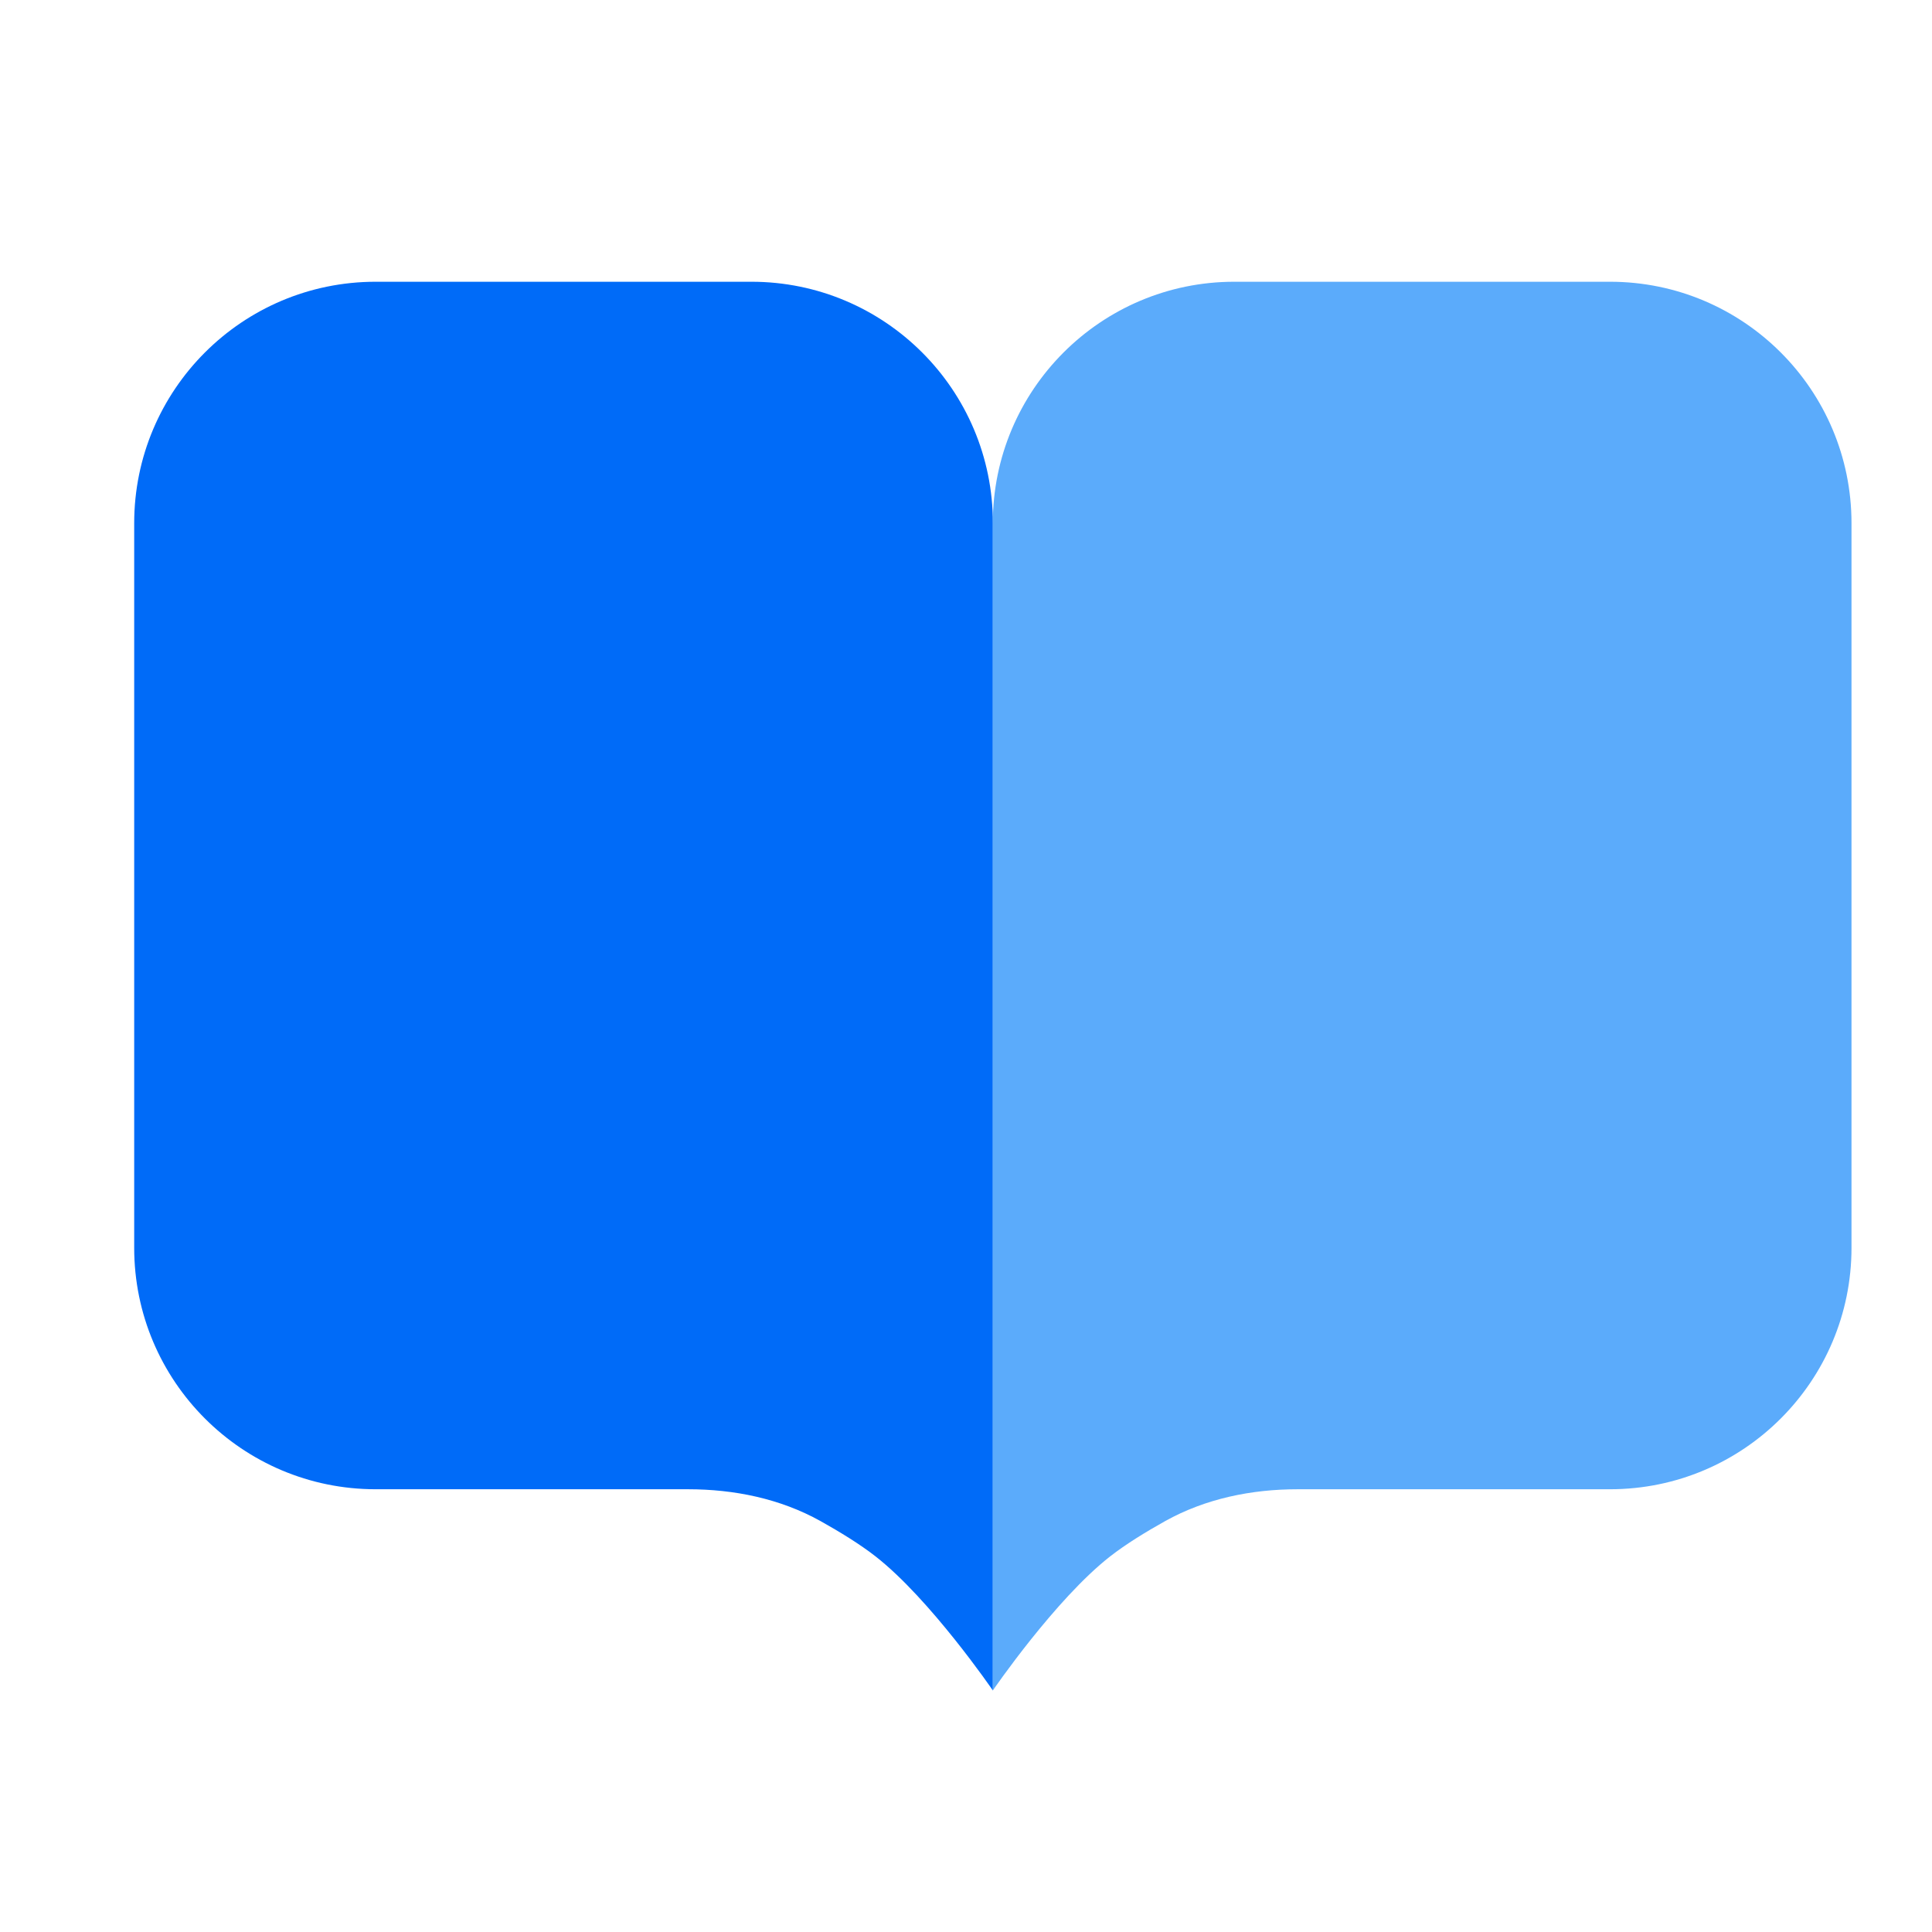
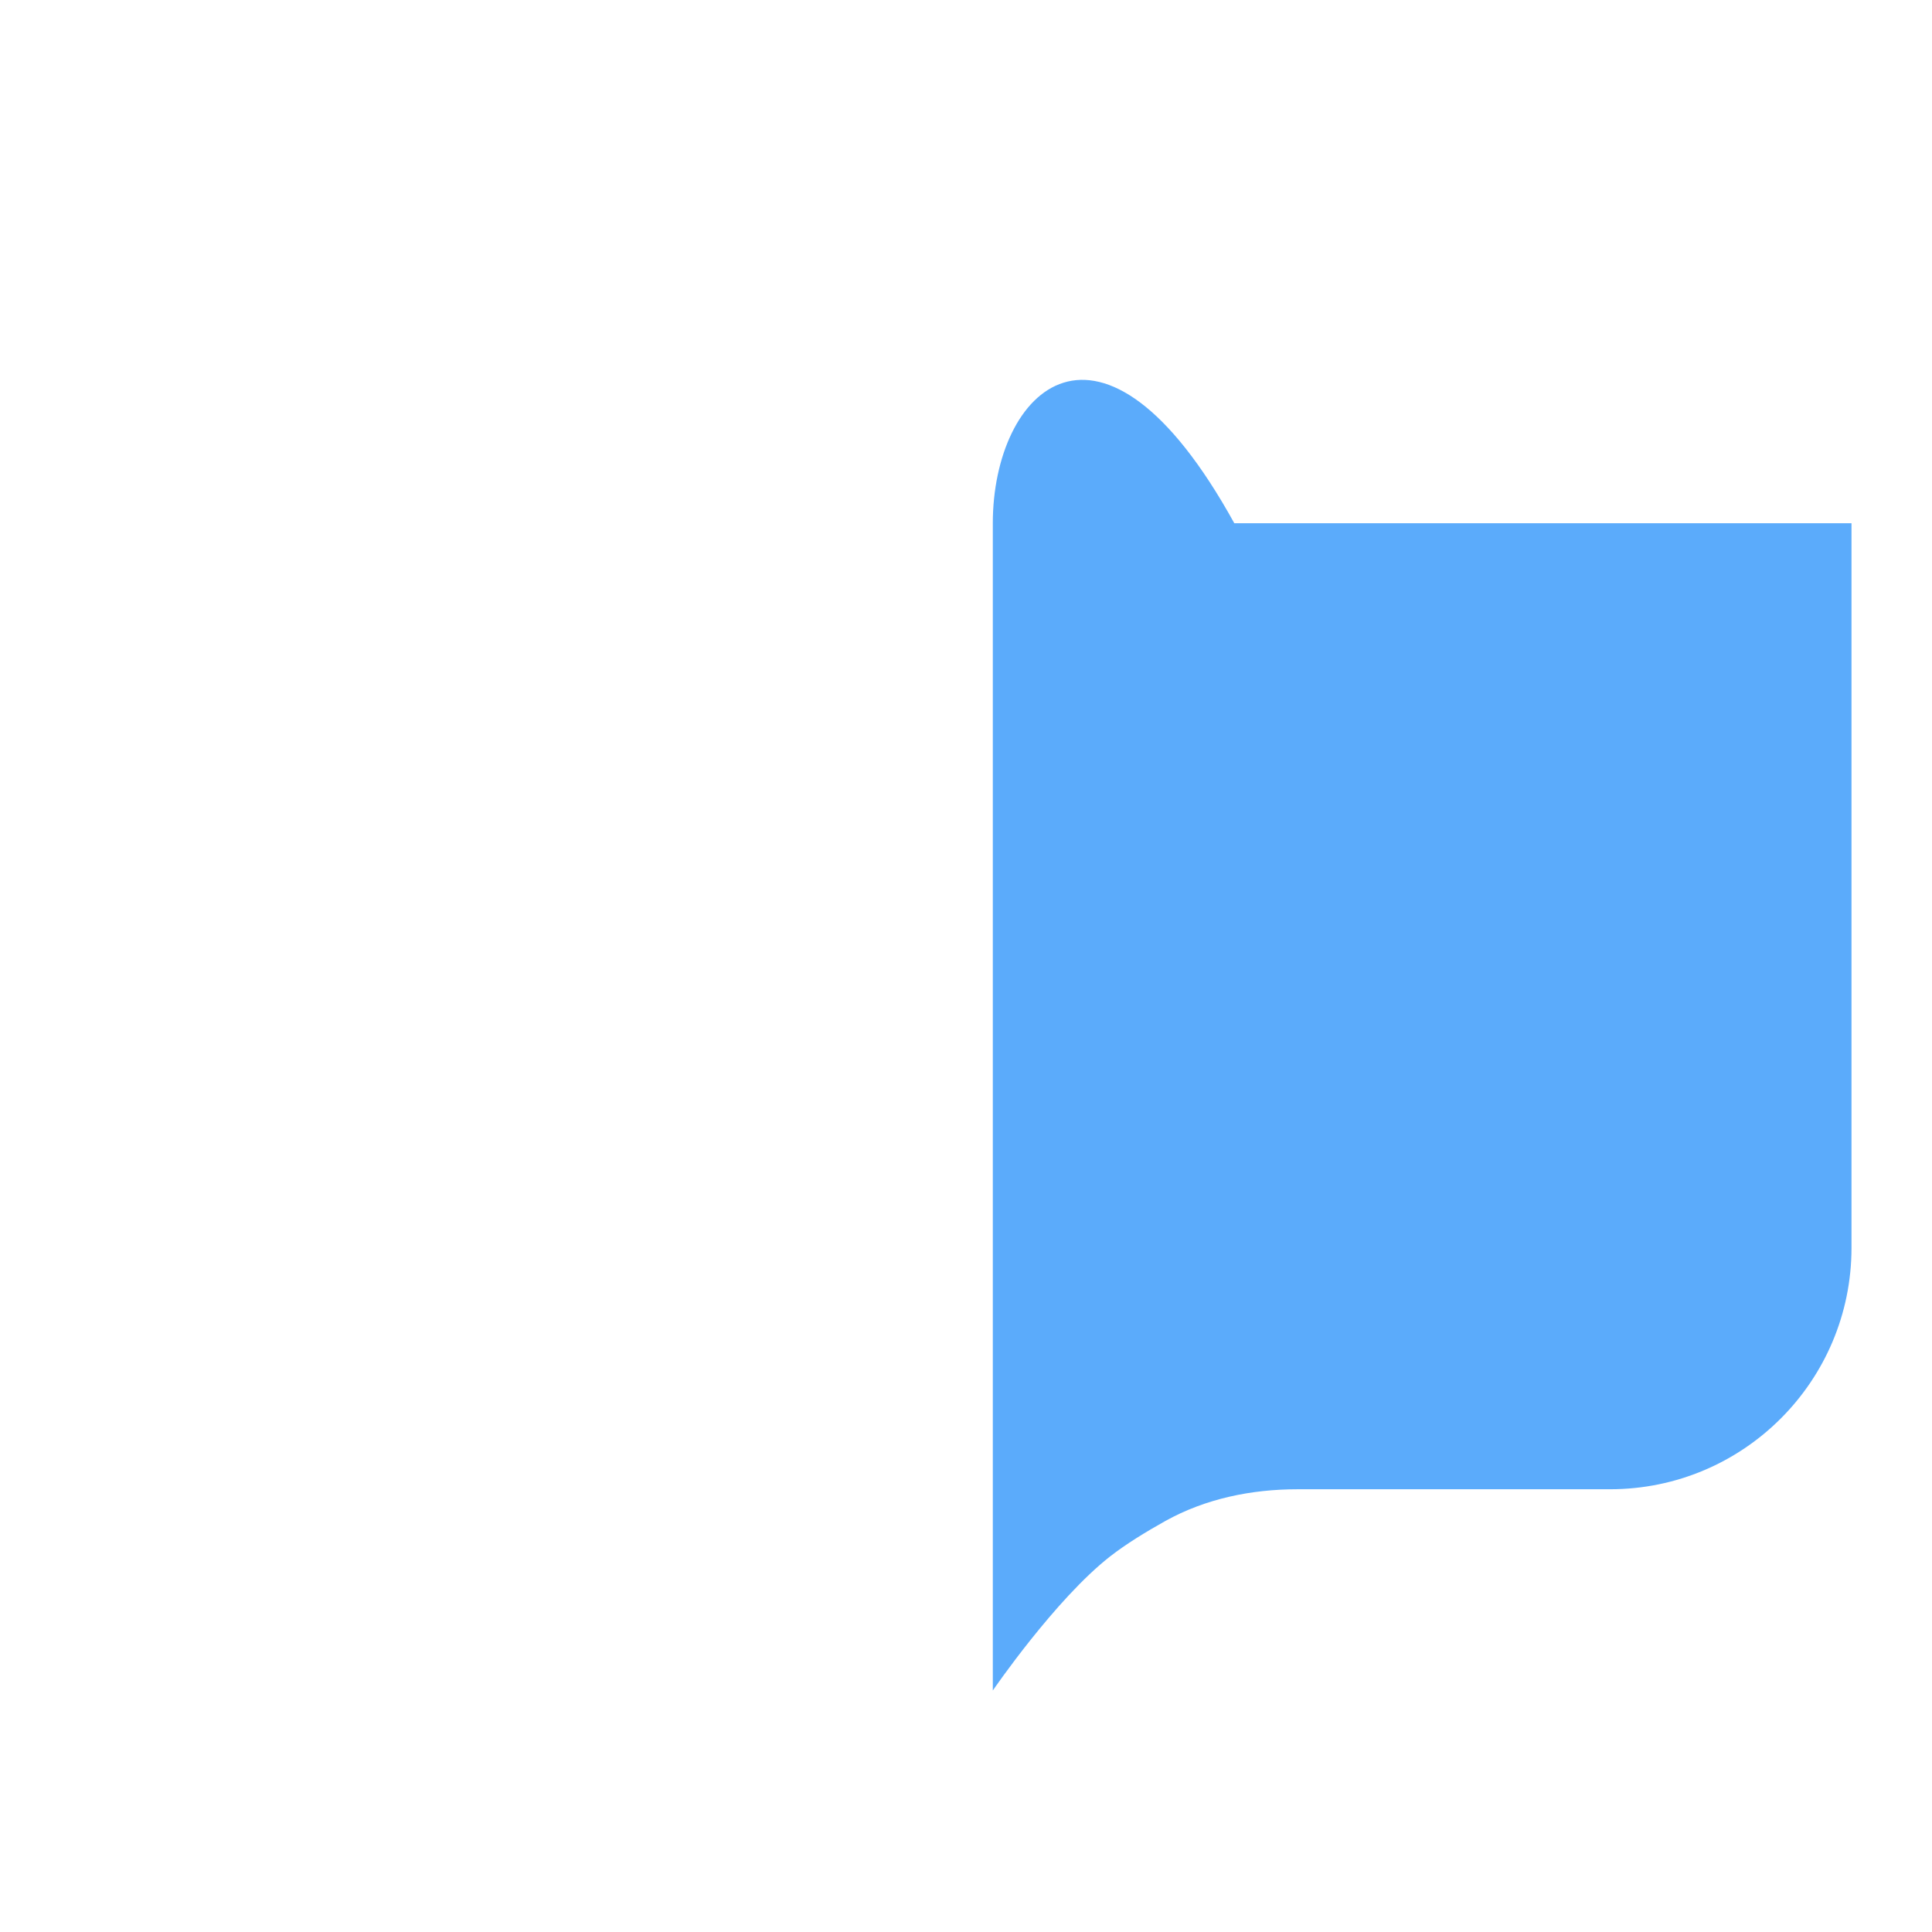
<svg xmlns="http://www.w3.org/2000/svg" width="24" height="24" viewBox="0 0 24 24" fill="none">
  <g id="Frame 10768">
    <g id="Group 33881">
-       <path id="Rectangle 543590" d="M1.667 6.5C1.667 4.843 3.01 3.5 4.667 3.5H9.334C10.991 3.5 12.334 4.843 12.334 6.5V21C12.334 21 11.557 19.865 10.875 19.333C10.683 19.183 10.432 19.029 10.192 18.895C9.691 18.616 9.12 18.5 8.547 18.5H7.5H4.667C3.01 18.5 1.667 17.157 1.667 15.5V6.5Z" fill="#006BF8" />
-       <path id="Rectangle 543591" d="M23 6.5C23 4.843 21.657 3.5 20 3.5H15.333C13.677 3.5 12.333 4.843 12.333 6.5V21C12.333 21 13.11 19.865 13.792 19.333C13.984 19.183 14.235 19.029 14.475 18.895C14.976 18.616 15.547 18.5 16.12 18.5H18.167H20C21.657 18.5 23 17.157 23 15.5V6.5Z" fill="#5BABFB" />
+       <path id="Rectangle 543591" d="M23 6.5H15.333C13.677 3.5 12.333 4.843 12.333 6.5V21C12.333 21 13.11 19.865 13.792 19.333C13.984 19.183 14.235 19.029 14.475 18.895C14.976 18.616 15.547 18.5 16.12 18.5H18.167H20C21.657 18.5 23 17.157 23 15.5V6.5Z" fill="#5BABFB" />
    </g>
  </g>
</svg>